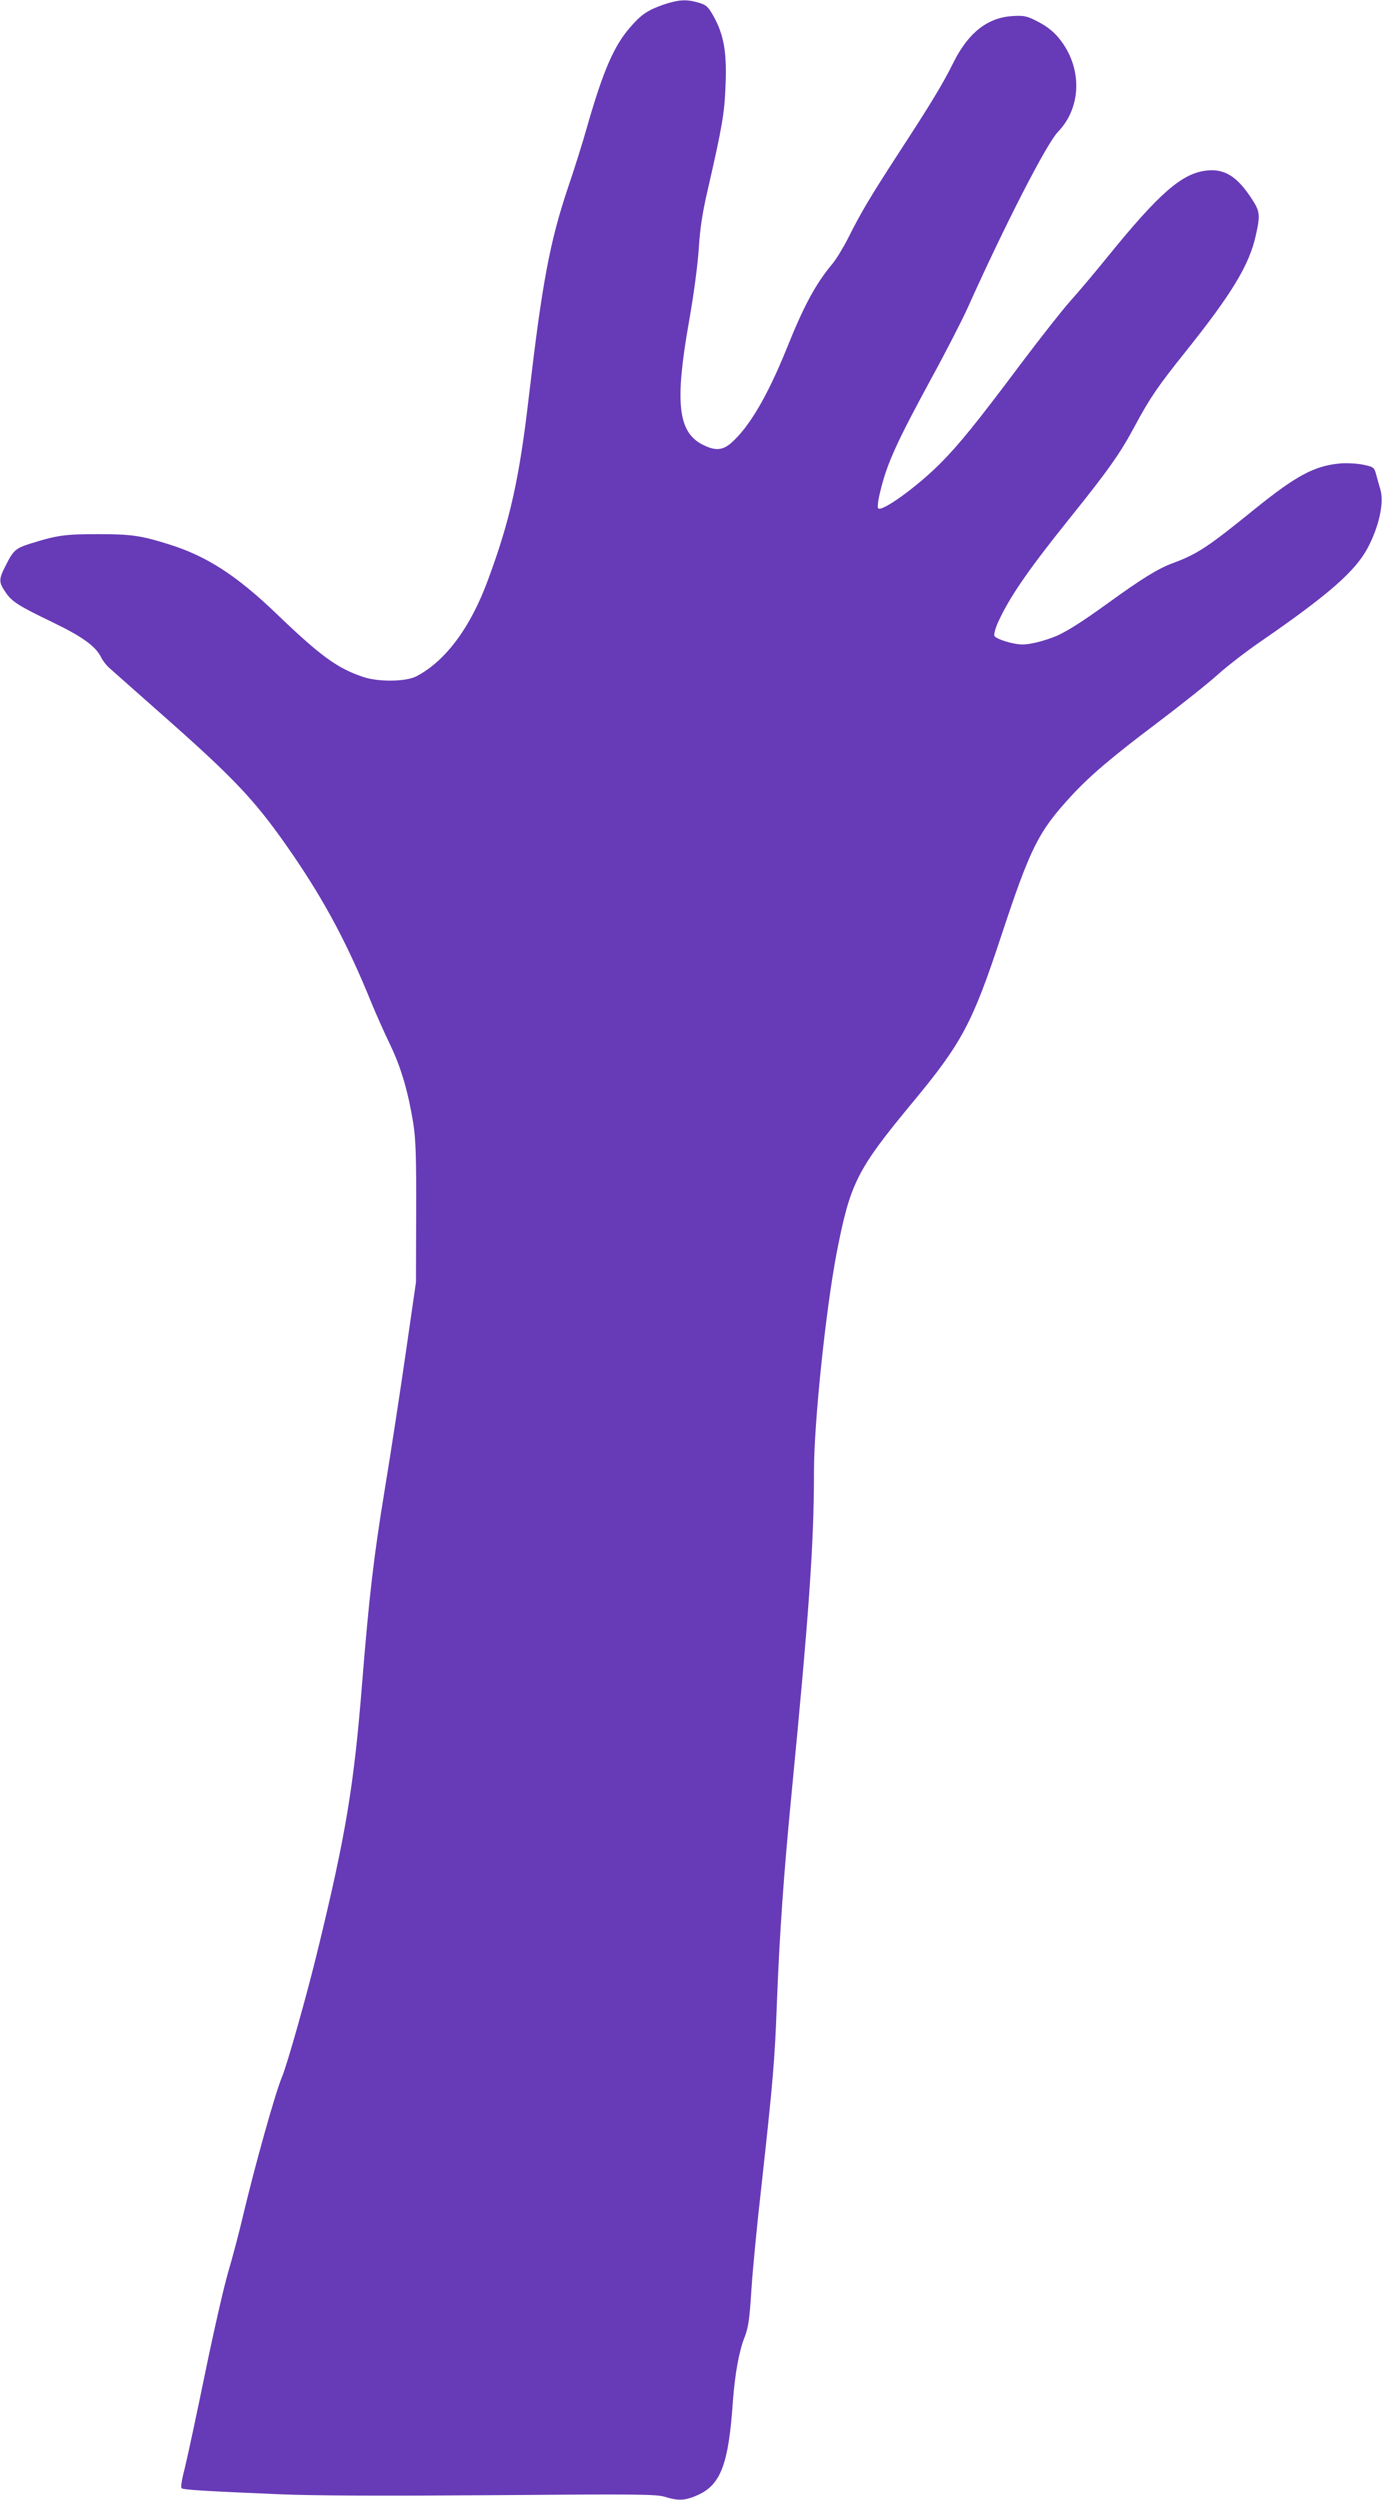
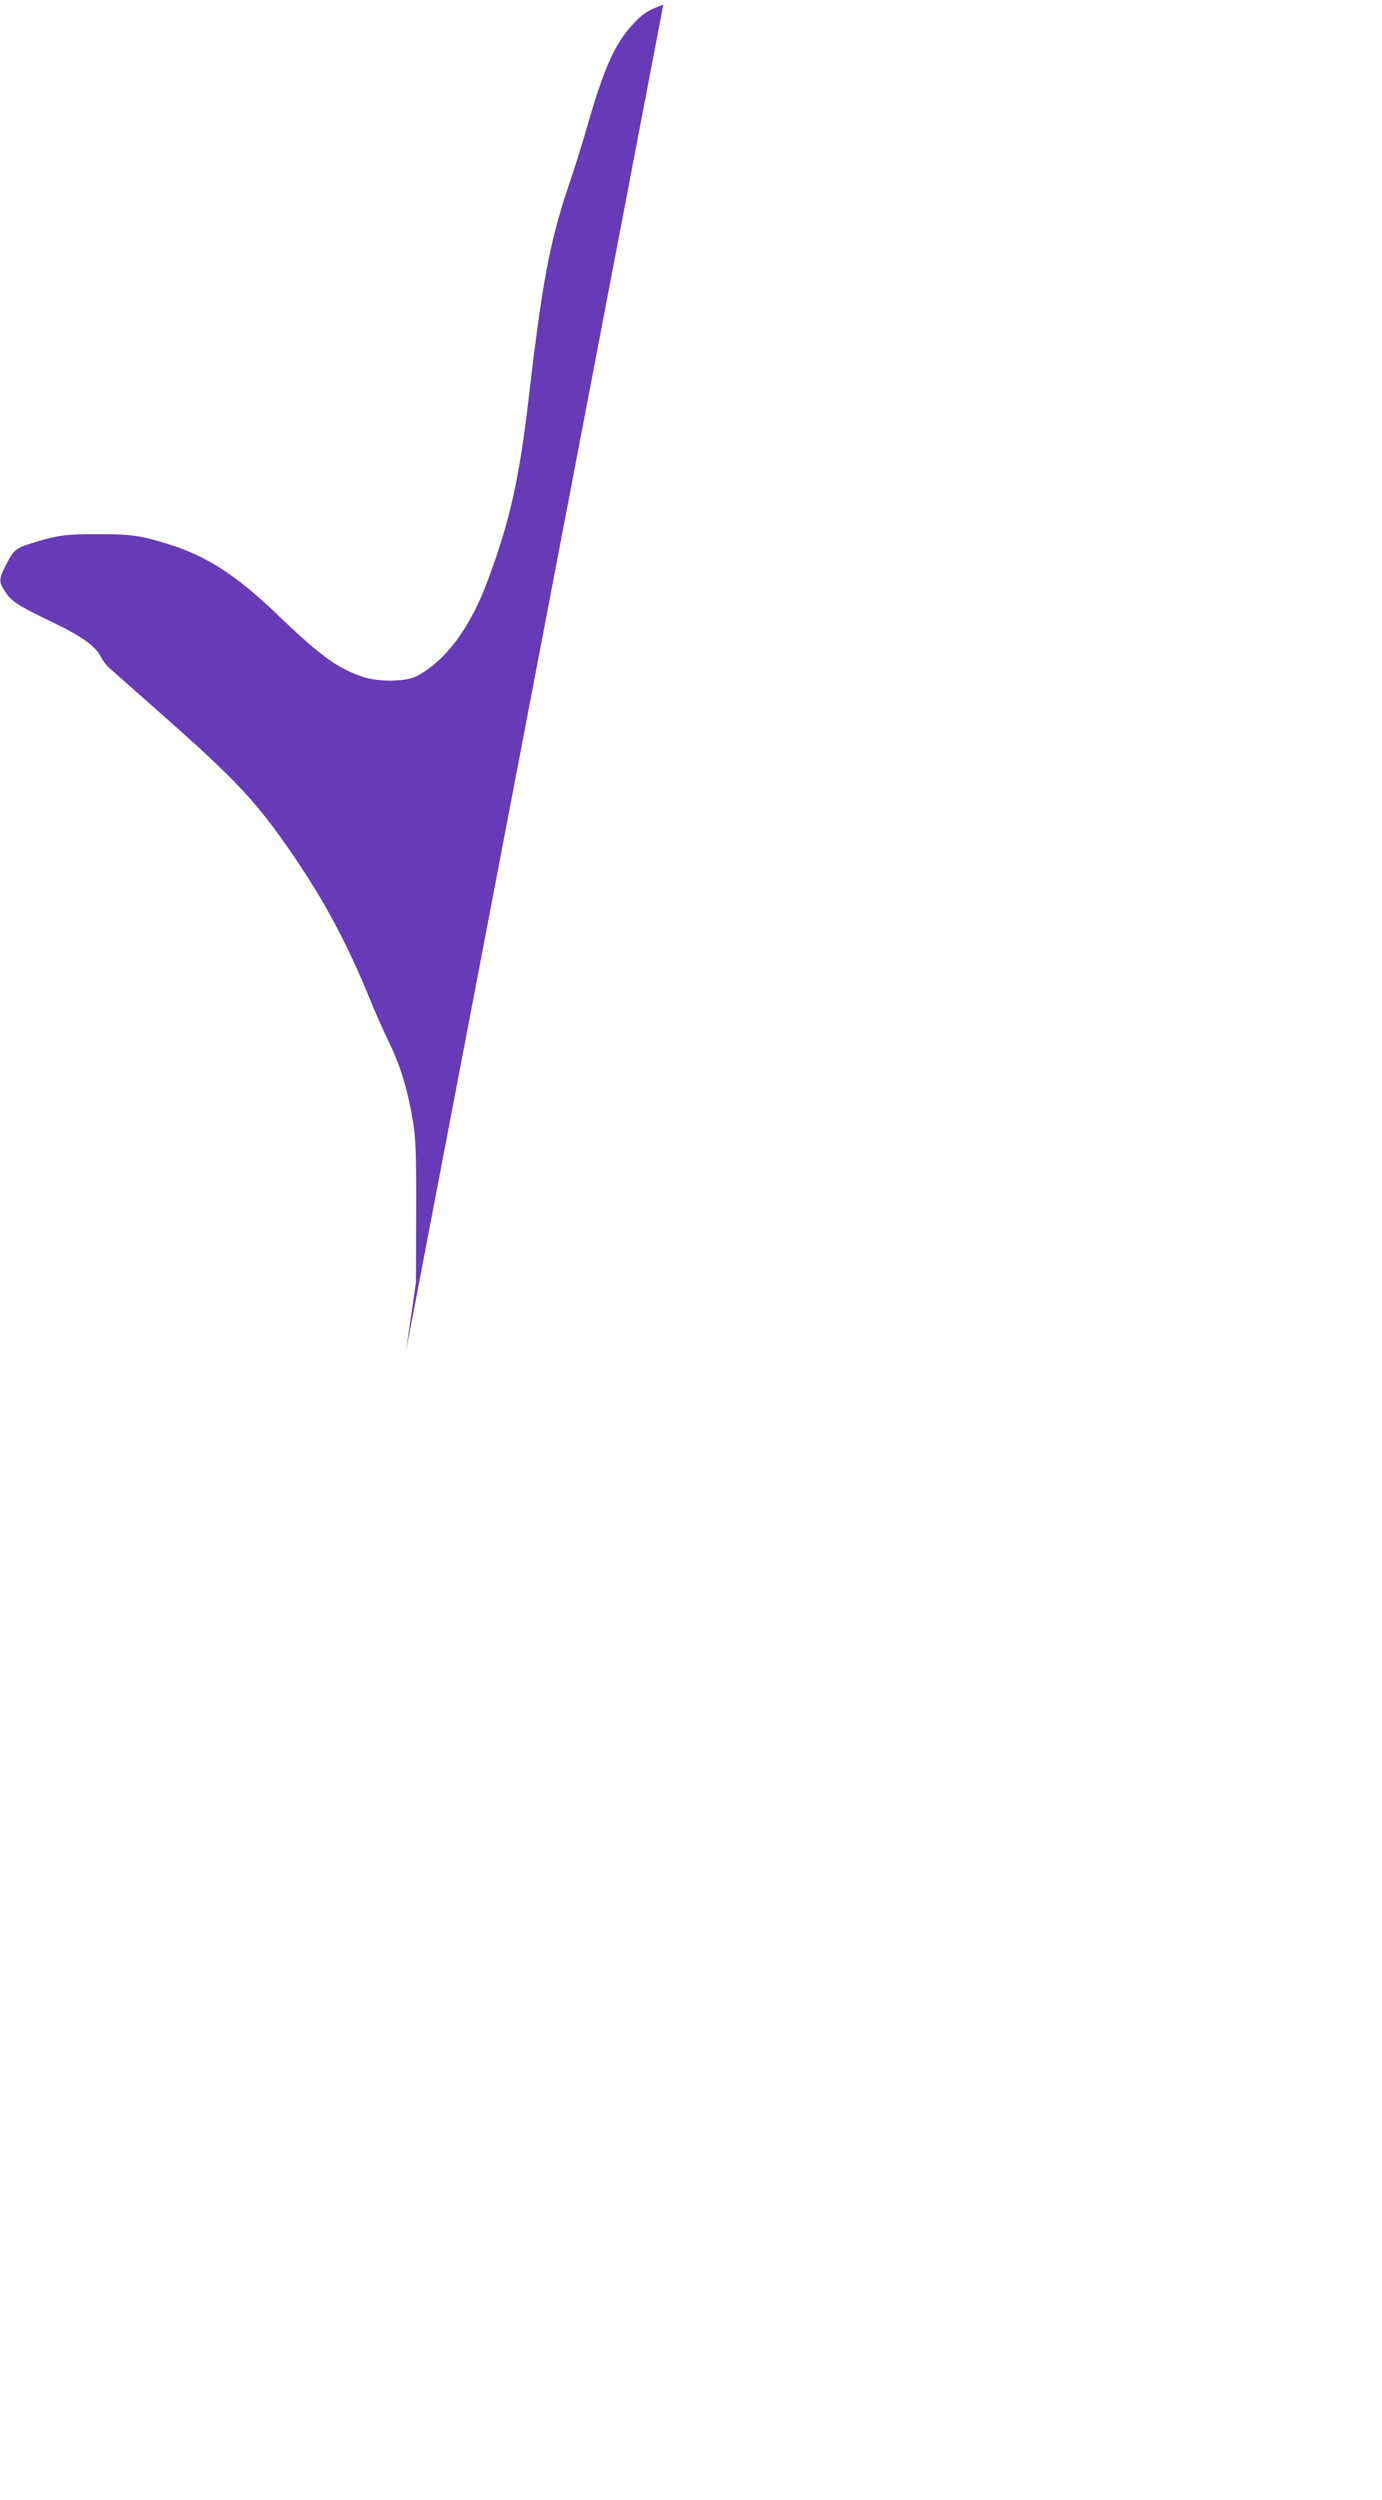
<svg xmlns="http://www.w3.org/2000/svg" version="1.0" width="708pt" height="1280pt" viewBox="0 0 708 1280" preserveAspectRatio="xMidYMid meet">
  <g transform="translate(0,1280) scale(0.1,-0.1)" fill="#673ab7" stroke="none">
-     <path d="M3398 12776 c-79 -28 -113 -50 -168 -114 -84 -95 -139 -222 -220 -503 -22 -79 -67 -223 -100 -319 -94 -280 -133 -492 -200 -1065 -49 -425 -97 -640 -210 -944 -89 -243 -216 -414 -365 -493 -54 -29 -195 -31 -275 -4 -131 44 -216 105 -441 321 -207 199 -361 298 -554 358 -143 45 -193 52 -365 52 -167 0 -208 -6 -340 -47 -80 -25 -91 -35 -129 -110 -38 -73 -38 -88 -5 -137 33 -51 68 -73 245 -158 149 -72 218 -121 246 -177 8 -17 27 -42 43 -56 15 -14 137 -121 270 -239 383 -338 484 -446 673 -722 166 -243 281 -461 402 -759 24 -58 66 -152 94 -210 56 -116 92 -241 118 -400 13 -84 16 -174 15 -460 l-1 -355 -51 -353 c-28 -194 -77 -516 -110 -715 -56 -343 -79 -540 -115 -987 -42 -527 -84 -776 -226 -1360 -57 -235 -157 -589 -185 -656 -35 -84 -137 -449 -199 -709 -19 -82 -53 -211 -75 -285 -22 -74 -76 -310 -120 -525 -44 -214 -91 -433 -104 -485 -16 -61 -21 -97 -15 -101 13 -8 142 -15 494 -30 180 -8 546 -9 1100 -5 732 6 836 5 880 -8 69 -22 106 -20 168 8 120 53 160 159 182 486 10 132 31 253 60 324 19 50 25 92 34 236 6 96 29 339 52 538 60 544 68 642 79 937 14 358 34 646 75 1070 90 928 115 1281 115 1650 0 252 60 825 116 1119 70 360 104 427 389 771 253 305 307 406 455 855 149 450 189 530 354 710 95 104 211 203 441 376 127 96 269 209 316 252 47 42 150 122 230 176 337 233 473 352 536 471 59 112 85 234 64 301 -5 16 -14 48 -20 71 -11 41 -13 42 -69 54 -31 6 -84 9 -117 6 -131 -12 -224 -62 -435 -232 -243 -197 -296 -232 -423 -279 -75 -28 -155 -77 -332 -205 -133 -96 -206 -142 -262 -167 -57 -24 -134 -44 -174 -44 -48 0 -139 28 -145 45 -3 8 6 40 20 71 59 128 151 262 361 524 204 253 266 342 340 481 75 140 119 204 256 375 240 300 330 448 363 601 23 102 20 122 -20 183 -75 116 -139 156 -230 147 -128 -13 -244 -114 -514 -447 -65 -80 -150 -181 -190 -225 -39 -44 -151 -186 -248 -315 -230 -307 -320 -418 -417 -515 -118 -118 -297 -247 -316 -228 -5 5 -1 41 11 88 34 142 84 251 261 577 73 133 157 297 187 363 186 415 403 839 462 900 123 127 125 332 6 478 -28 35 -64 63 -107 85 -57 30 -71 33 -129 30 -129 -7 -228 -84 -304 -235 -55 -111 -114 -209 -283 -468 -146 -225 -191 -301 -256 -430 -25 -50 -62 -111 -82 -135 -86 -103 -146 -213 -235 -435 -98 -242 -191 -401 -284 -483 -45 -39 -83 -41 -146 -9 -127 64 -144 215 -70 632 25 141 45 295 50 375 6 97 18 180 45 295 75 327 87 396 92 542 7 165 -9 255 -61 349 -28 50 -38 59 -76 70 -63 19 -104 16 -182 -10z" />
+     <path d="M3398 12776 c-79 -28 -113 -50 -168 -114 -84 -95 -139 -222 -220 -503 -22 -79 -67 -223 -100 -319 -94 -280 -133 -492 -200 -1065 -49 -425 -97 -640 -210 -944 -89 -243 -216 -414 -365 -493 -54 -29 -195 -31 -275 -4 -131 44 -216 105 -441 321 -207 199 -361 298 -554 358 -143 45 -193 52 -365 52 -167 0 -208 -6 -340 -47 -80 -25 -91 -35 -129 -110 -38 -73 -38 -88 -5 -137 33 -51 68 -73 245 -158 149 -72 218 -121 246 -177 8 -17 27 -42 43 -56 15 -14 137 -121 270 -239 383 -338 484 -446 673 -722 166 -243 281 -461 402 -759 24 -58 66 -152 94 -210 56 -116 92 -241 118 -400 13 -84 16 -174 15 -460 l-1 -355 -51 -353 z" />
  </g>
</svg>